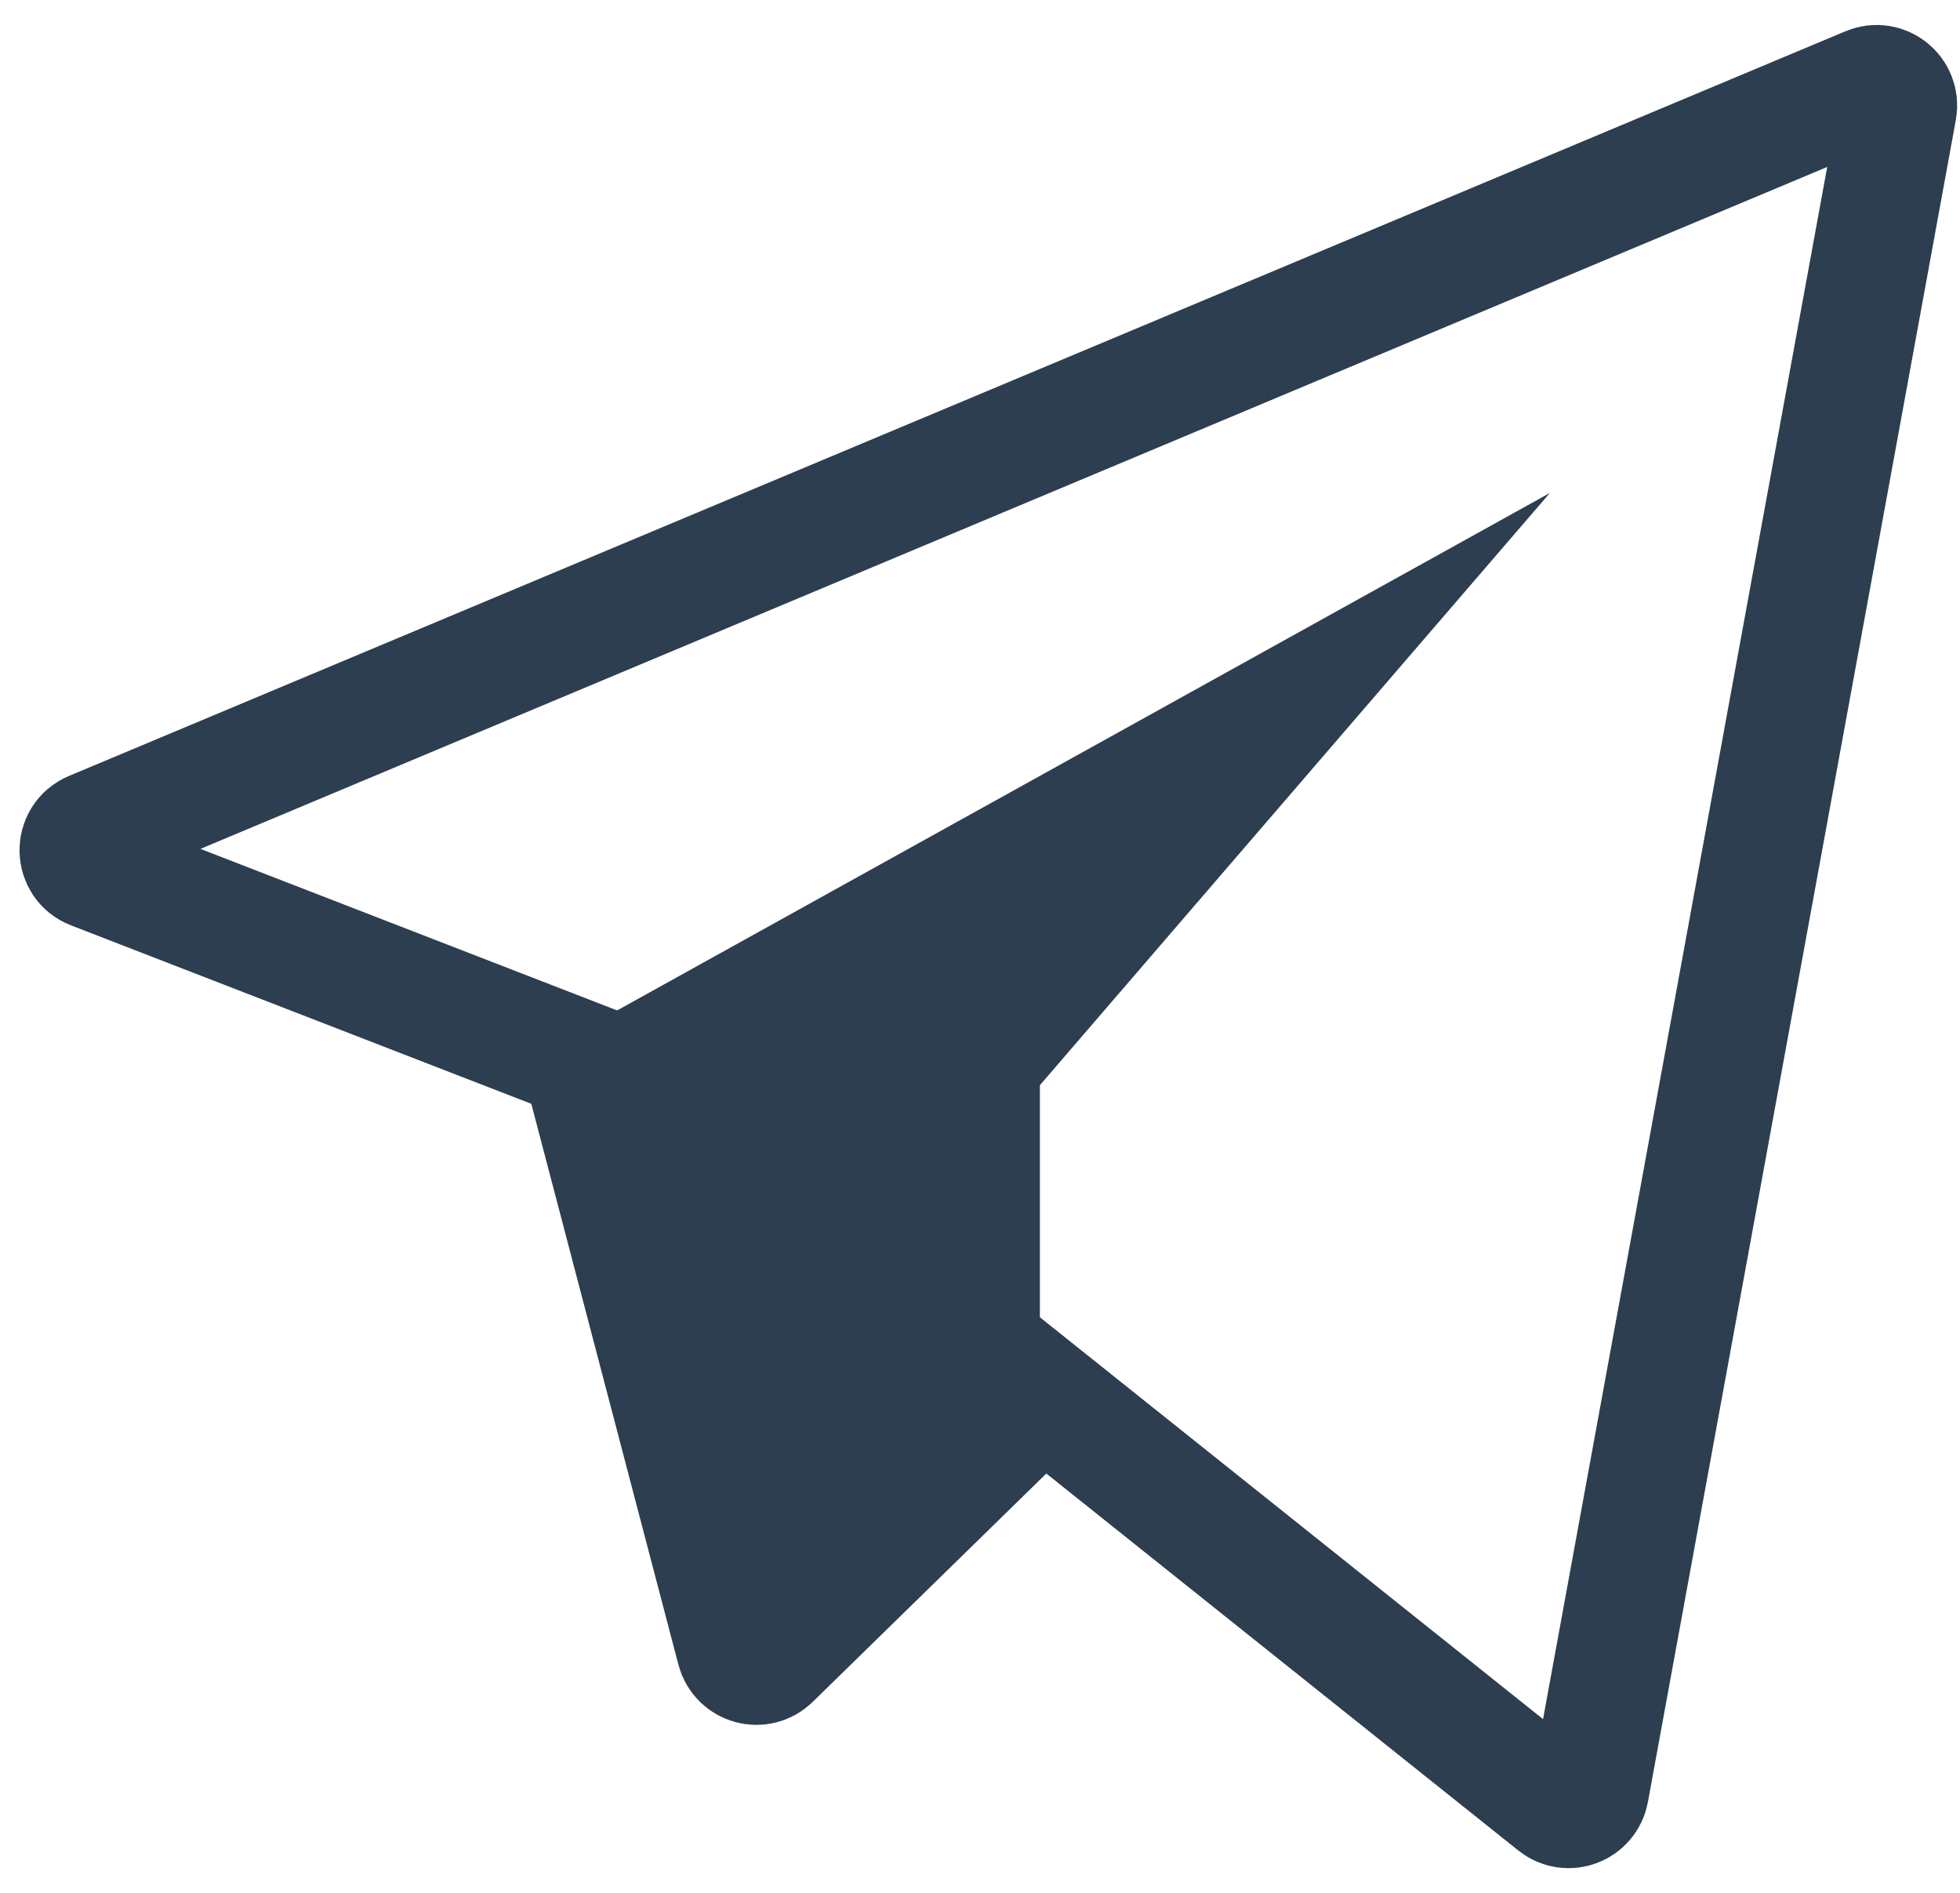
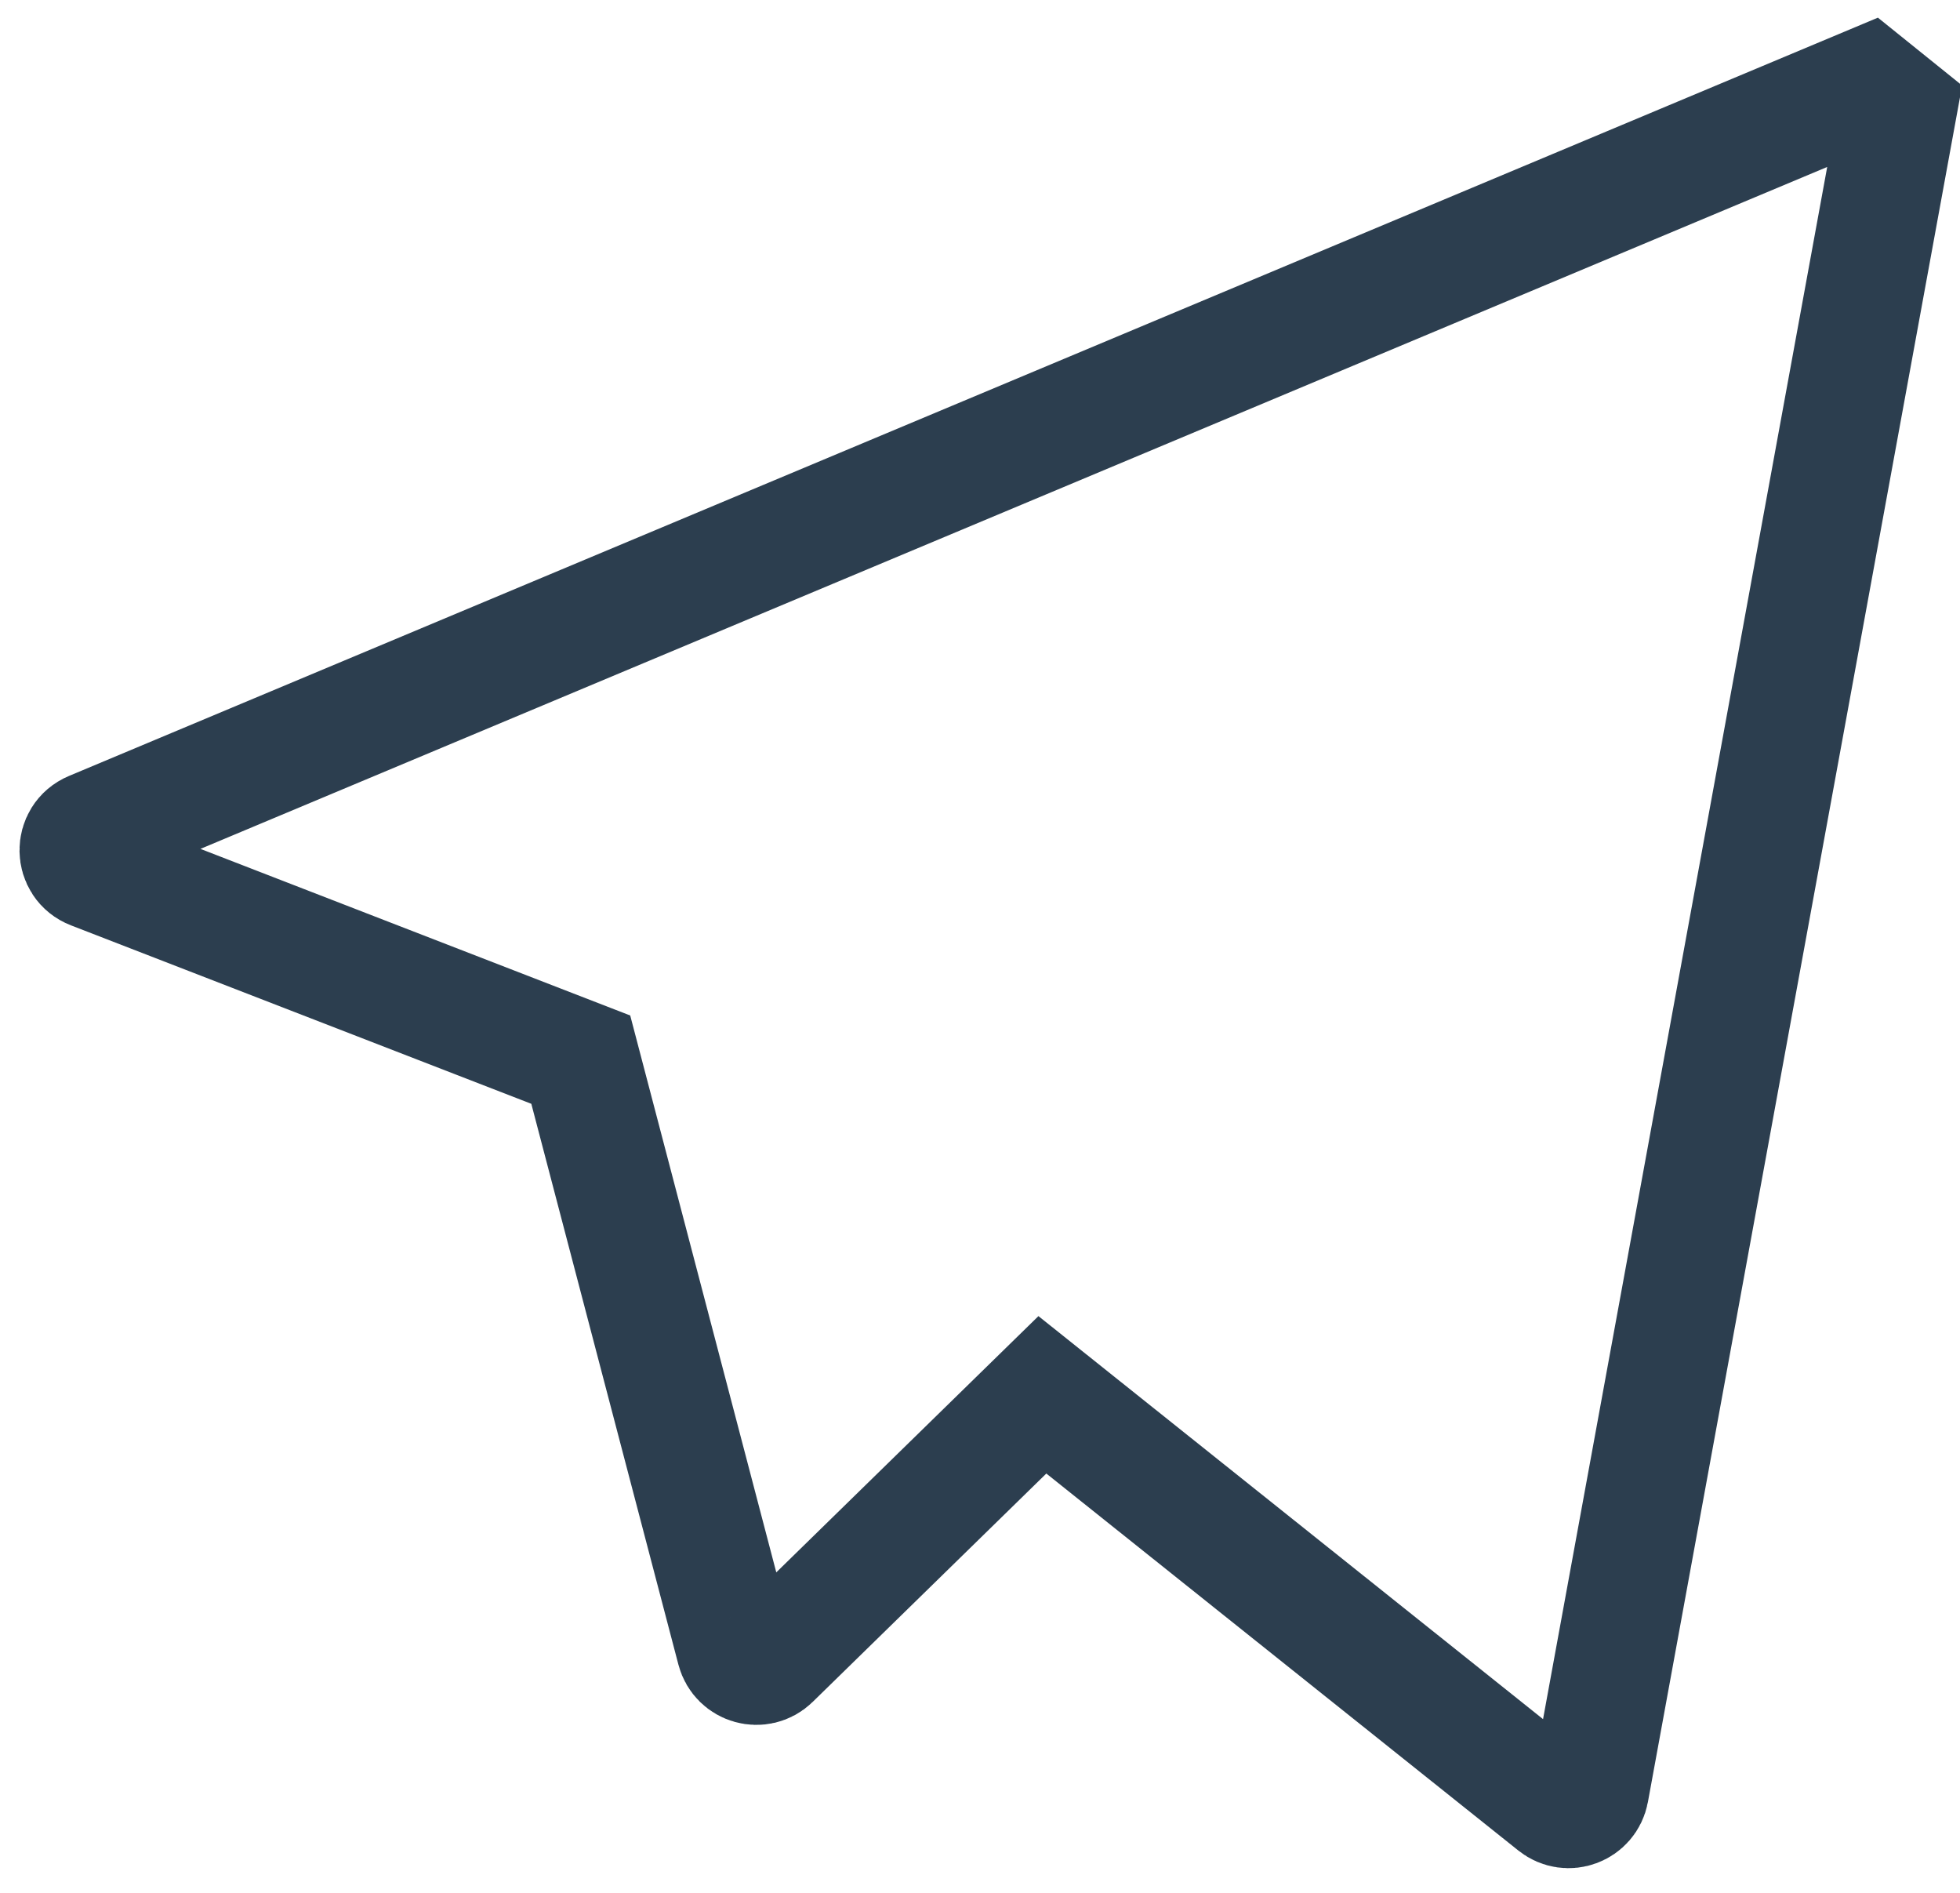
<svg xmlns="http://www.w3.org/2000/svg" width="29" height="28" viewBox="0 0 29 28" fill="none">
-   <path d="M15.386 16.053V19.996L11.419 24.738L8.799 15.131L22.932 7.292L15.386 16.053Z" fill="#2C3E4F" />
-   <path d="M28.079 1.619L23.523 26.5C23.479 26.737 23.199 26.842 23.011 26.692L15.423 20.633L11.414 24.551C11.239 24.722 10.945 24.64 10.883 24.404L8.593 15.675L1.366 12.874C1.098 12.771 1.093 12.395 1.358 12.284L27.643 1.268C27.876 1.17 28.125 1.37 28.079 1.619Z" stroke="#2C3E4F" stroke-width="1.747" />
+   <path d="M28.079 1.619L23.523 26.5C23.479 26.737 23.199 26.842 23.011 26.692L15.423 20.633L11.414 24.551C11.239 24.722 10.945 24.64 10.883 24.404L8.593 15.675L1.366 12.874C1.098 12.771 1.093 12.395 1.358 12.284L27.643 1.268Z" stroke="#2C3E4F" stroke-width="1.747" />
</svg>